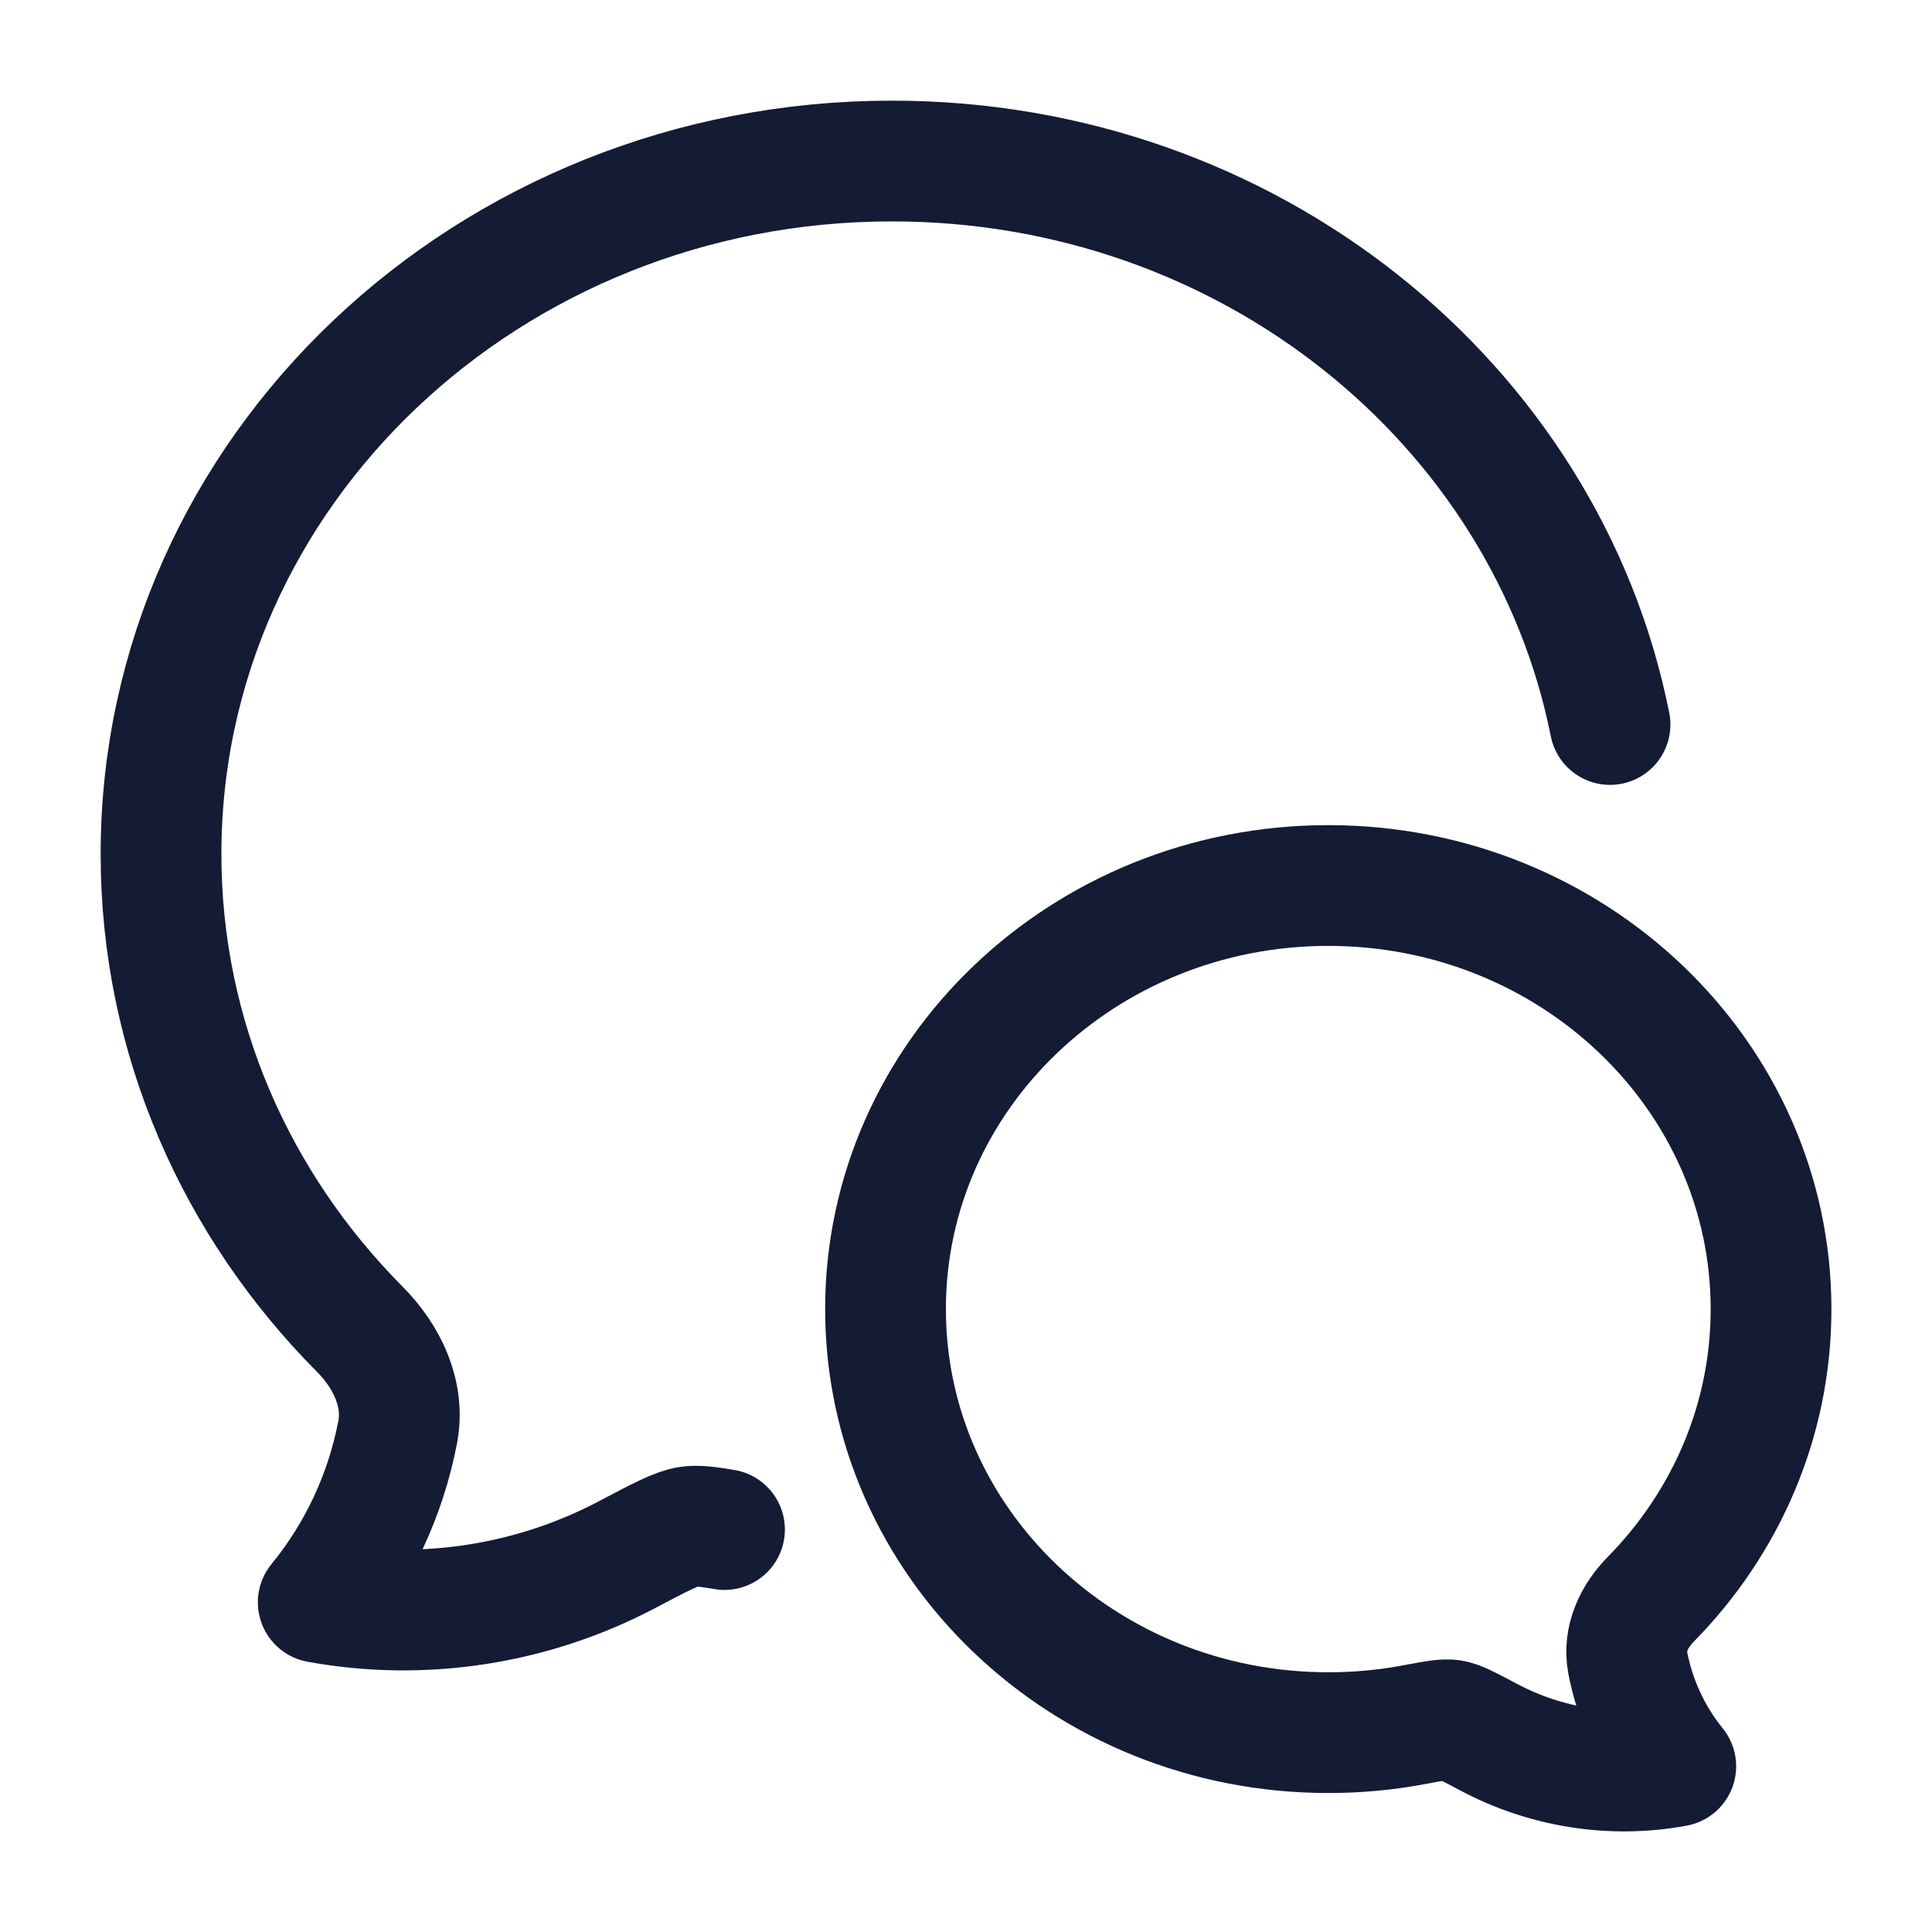
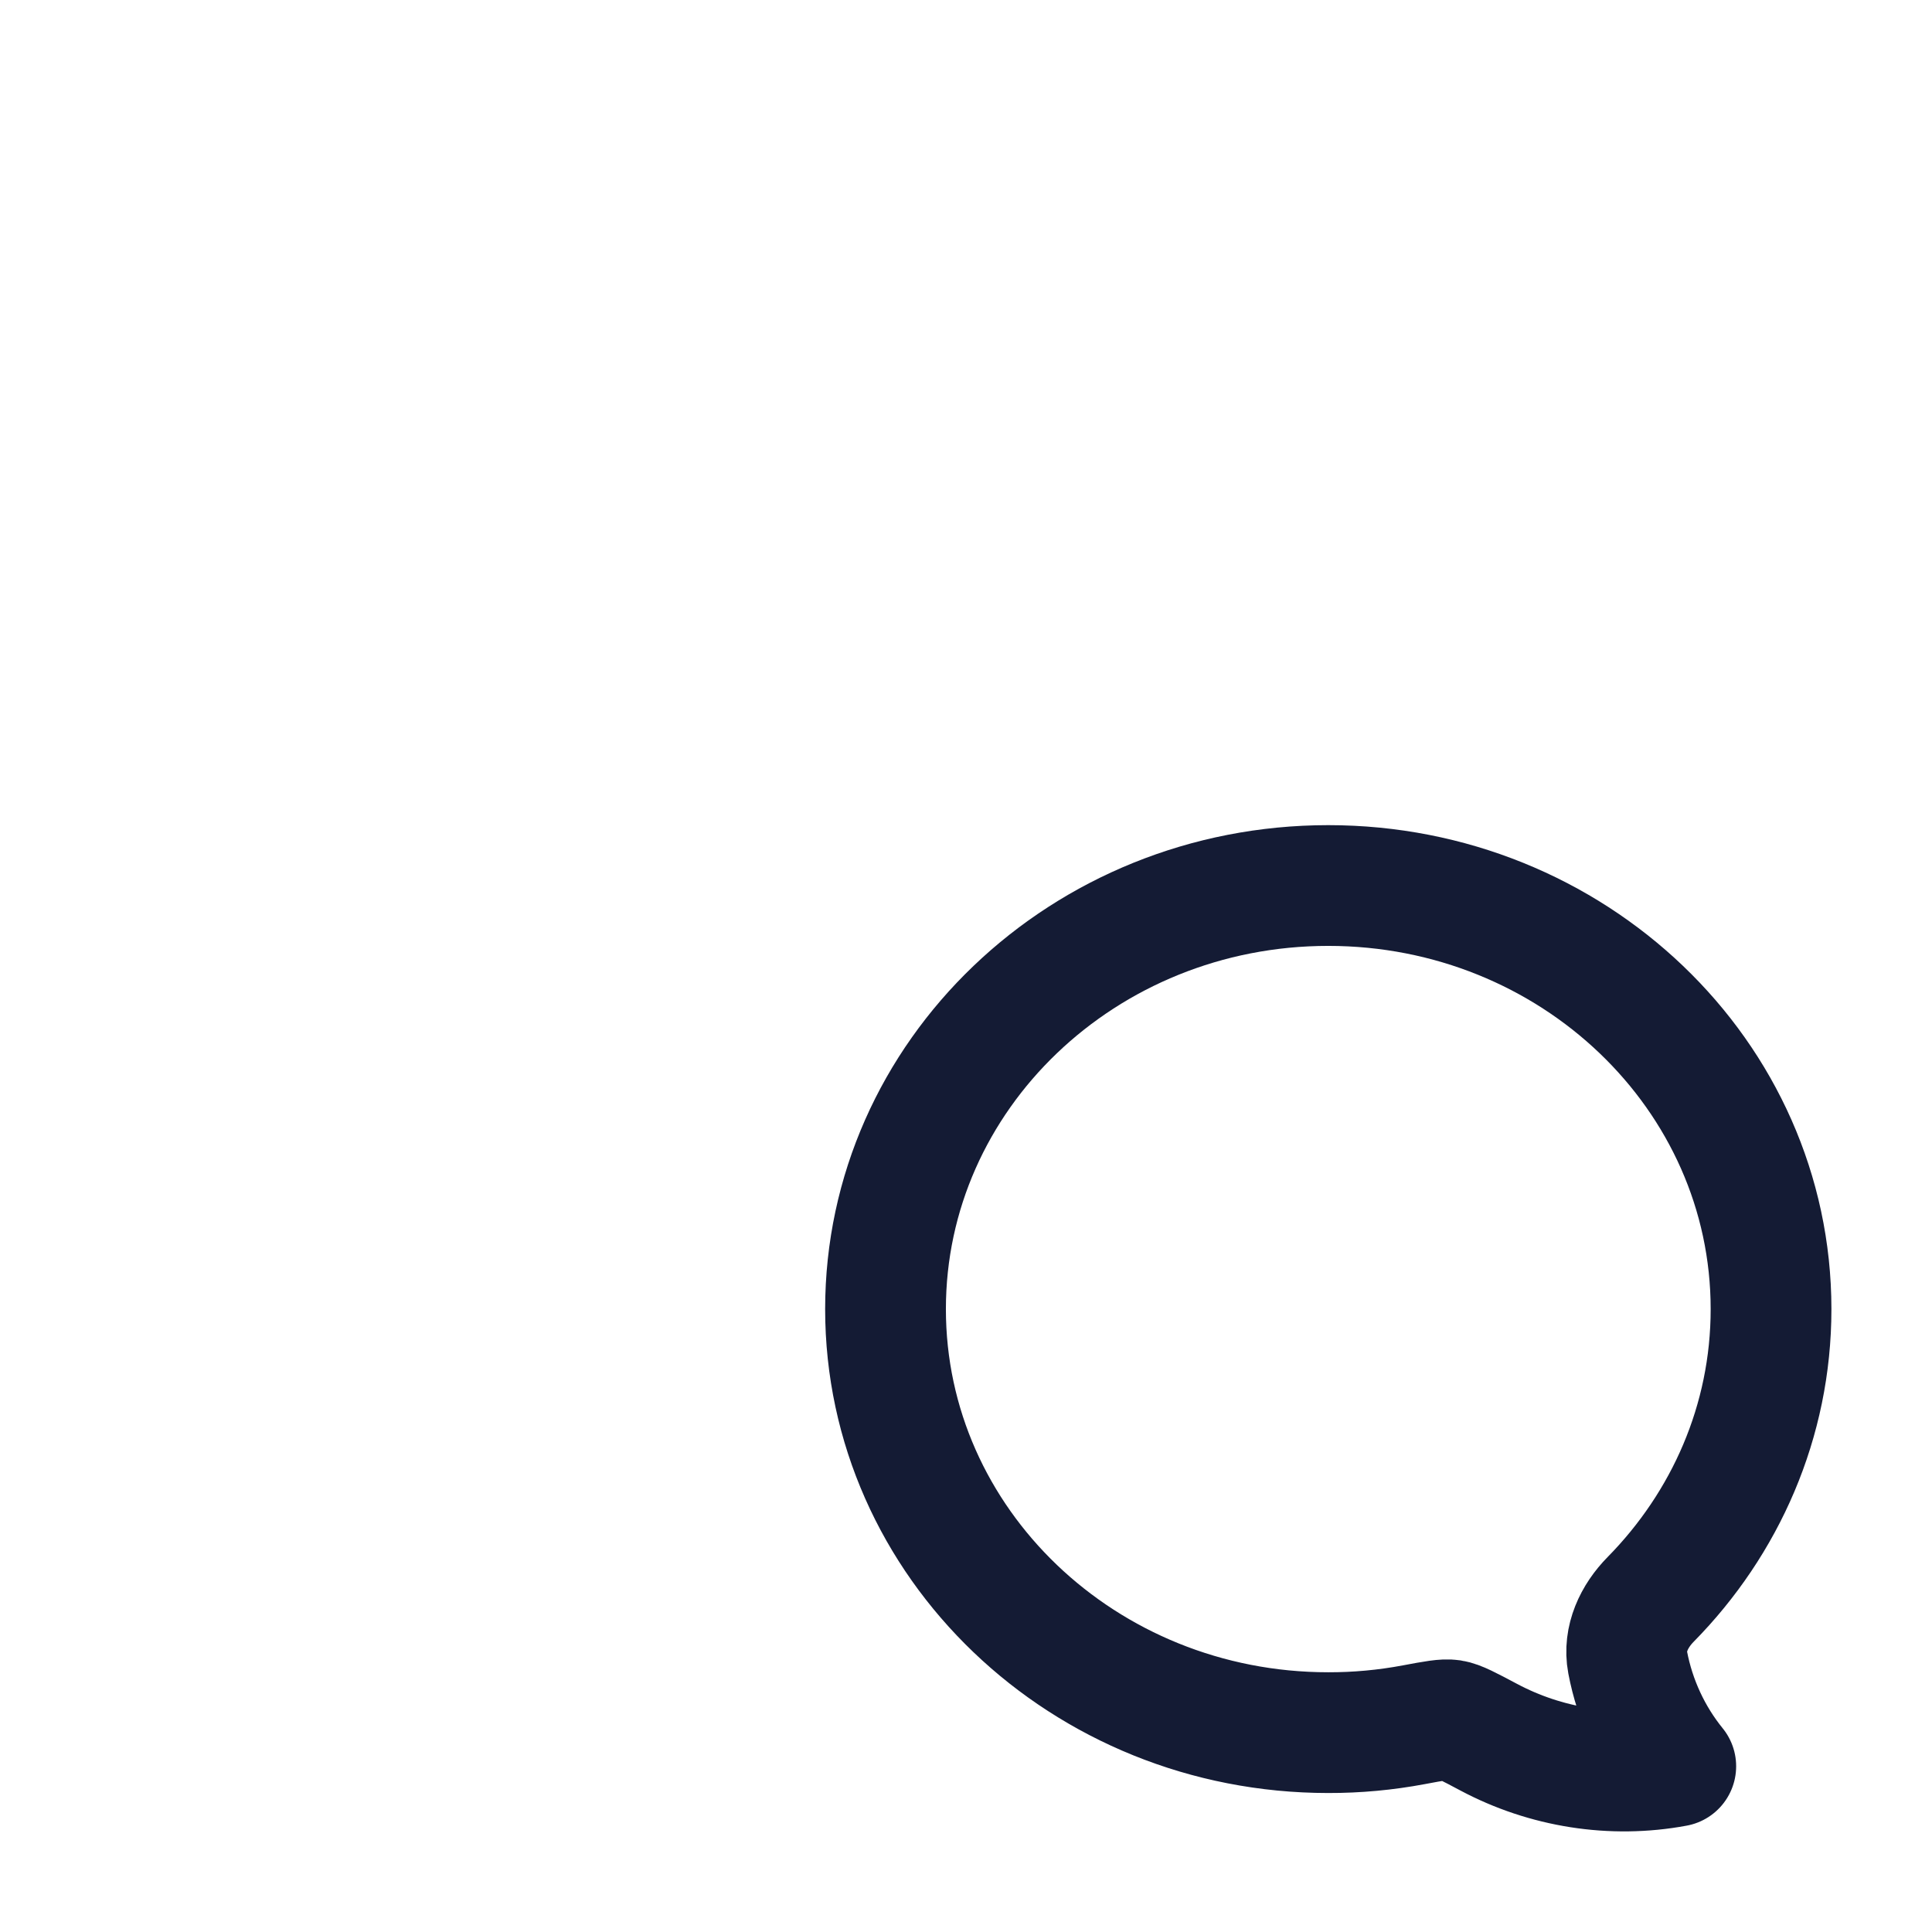
<svg xmlns="http://www.w3.org/2000/svg" width="32" height="32" viewBox="0 0 32 32" fill="none">
-   <path d="M26.667 12C25.607 6.686 20.684 2.667 14.773 2.667C8.088 2.667 2.667 7.807 2.667 14.147C2.667 17.193 3.918 19.961 5.958 22.015C6.408 22.467 6.708 23.085 6.587 23.721C6.387 24.761 5.934 25.73 5.271 26.539C7.015 26.86 8.829 26.571 10.384 25.751C10.934 25.461 11.209 25.316 11.403 25.287C11.539 25.266 11.716 25.285 12 25.334" stroke="#141B34" stroke-width="2" stroke-linecap="round" stroke-linejoin="round" />
  <path d="M14.667 21.683C14.667 25.557 17.951 28.698 22 28.698C22.477 28.699 22.951 28.655 23.419 28.567C23.756 28.504 23.924 28.472 24.041 28.49C24.159 28.508 24.326 28.597 24.659 28.774C25.601 29.275 26.7 29.452 27.756 29.255C27.355 28.761 27.08 28.169 26.959 27.533C26.886 27.145 27.068 26.767 27.34 26.491C28.576 25.235 29.334 23.544 29.334 21.683C29.334 17.808 26.05 14.667 22 14.667C17.951 14.667 14.667 17.808 14.667 21.683Z" stroke="#141B34" stroke-width="2" stroke-linejoin="round" />
</svg>